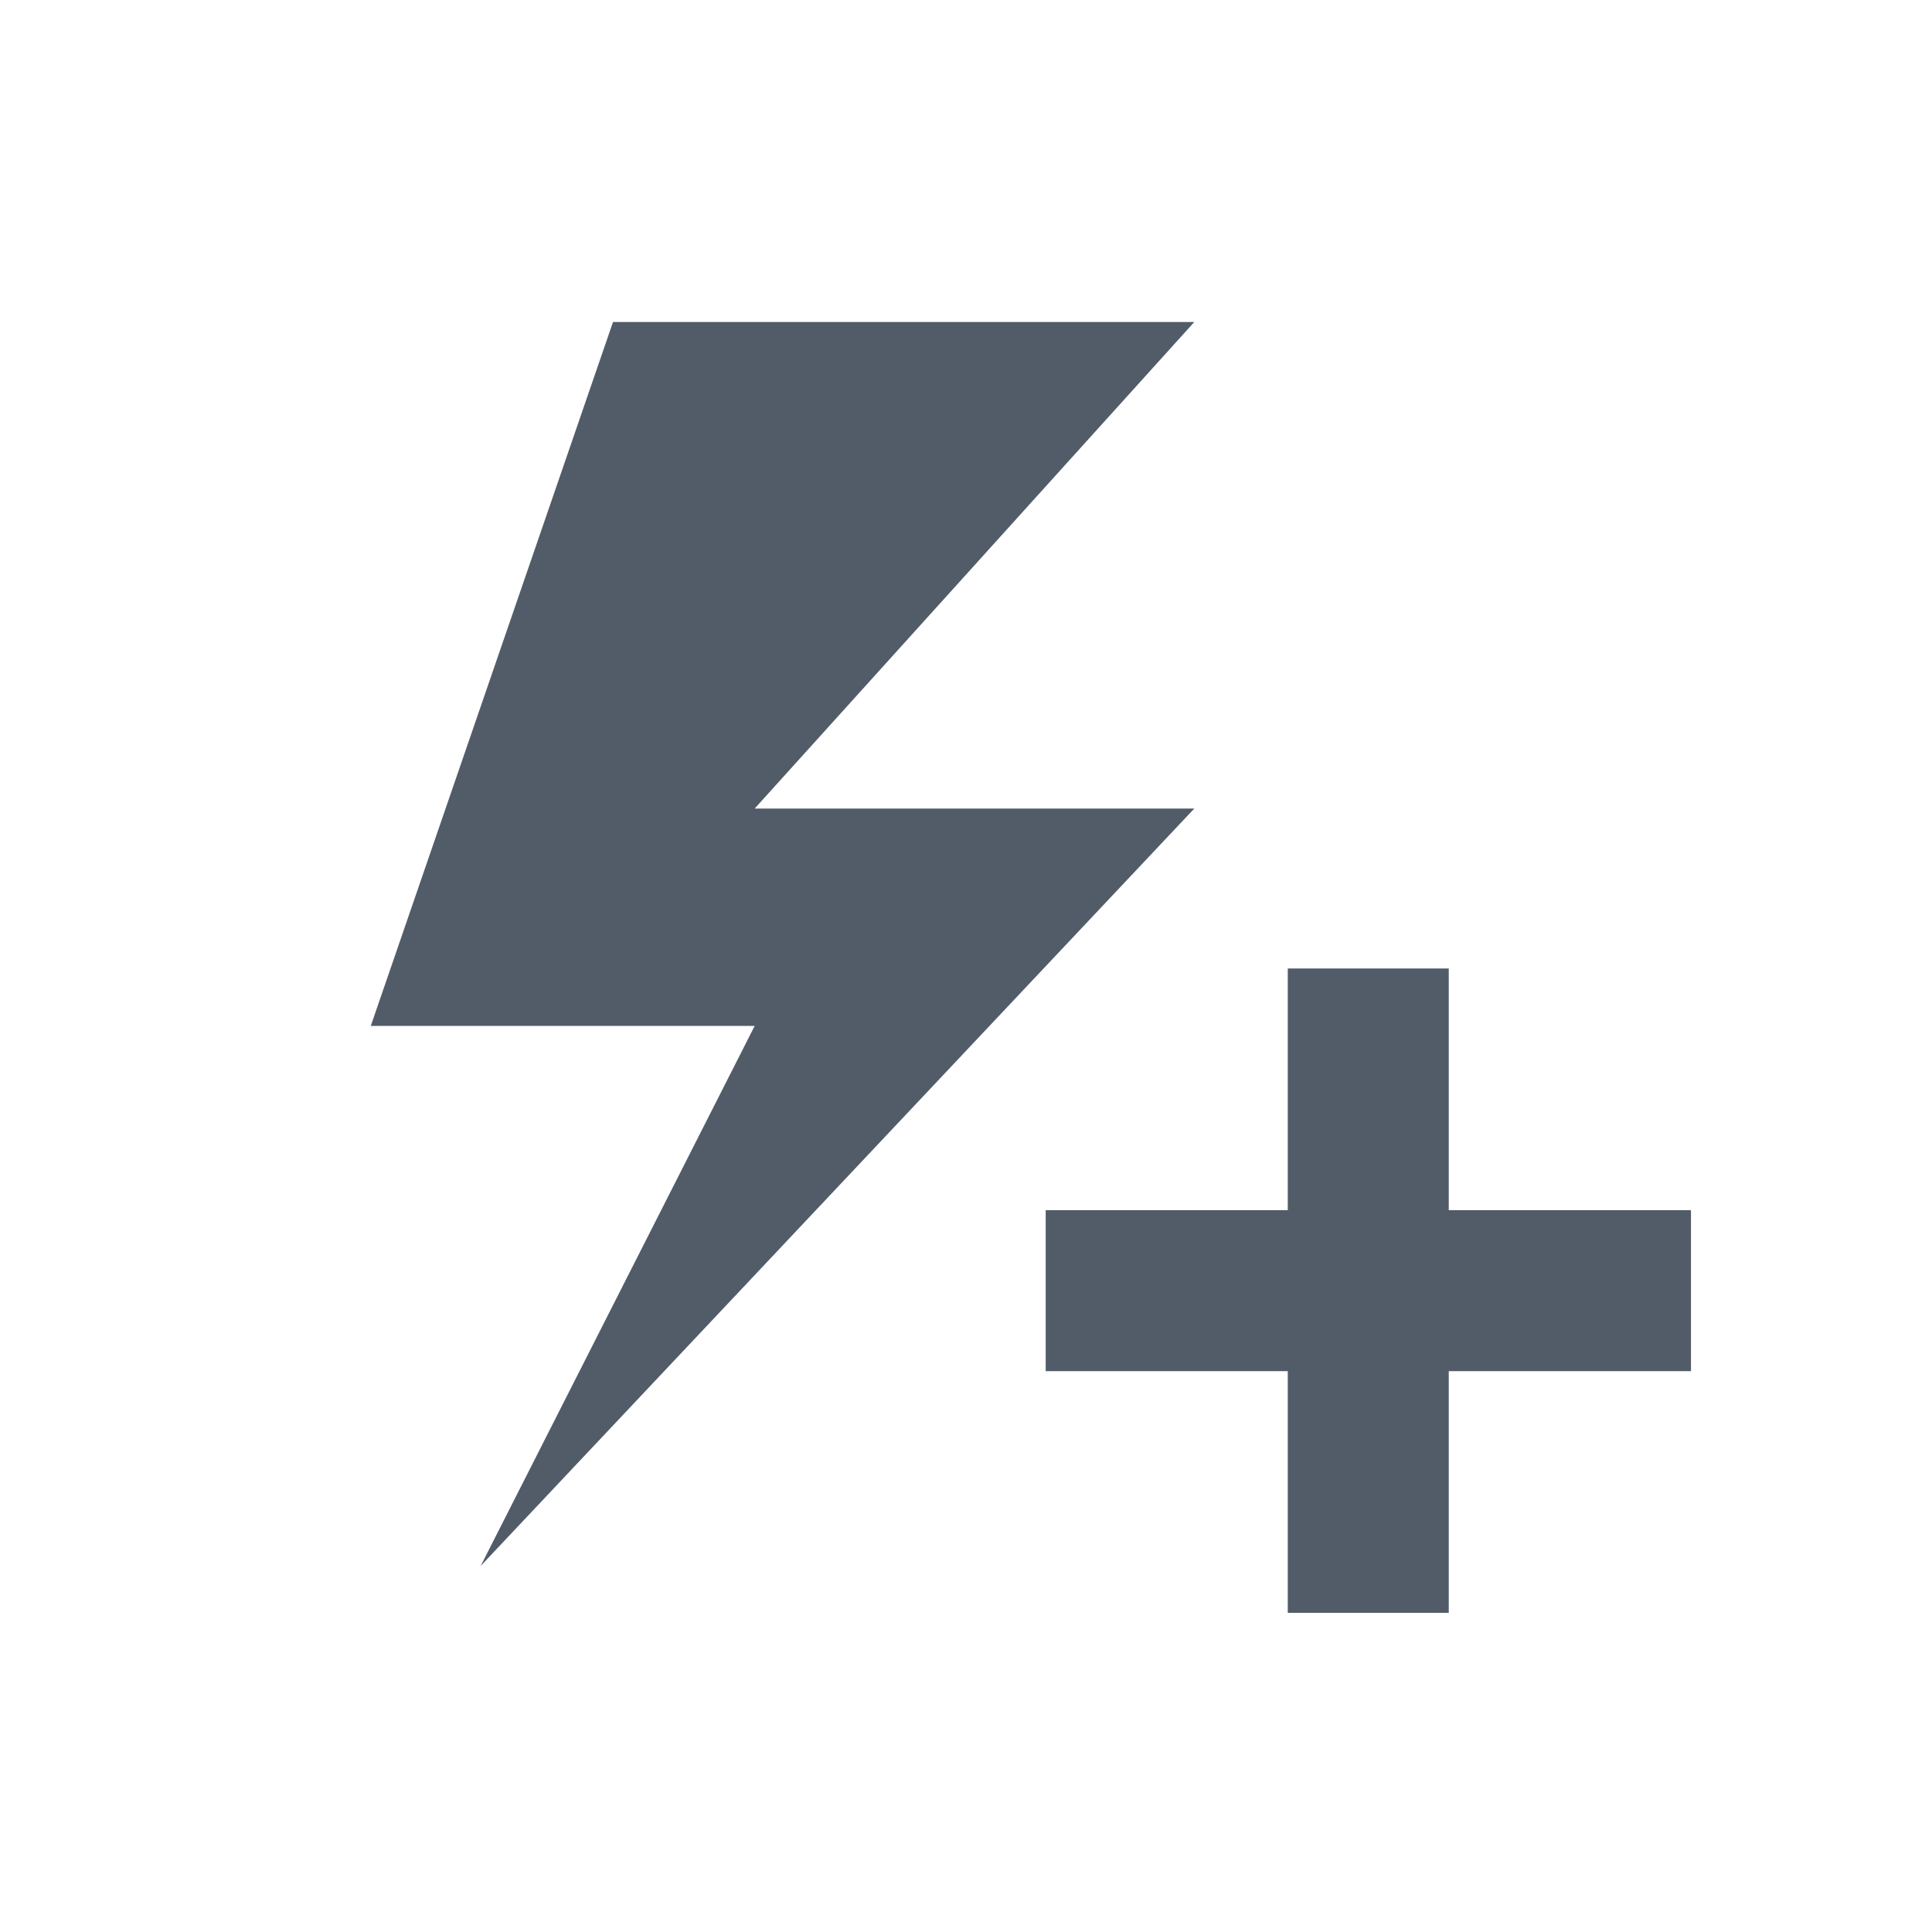
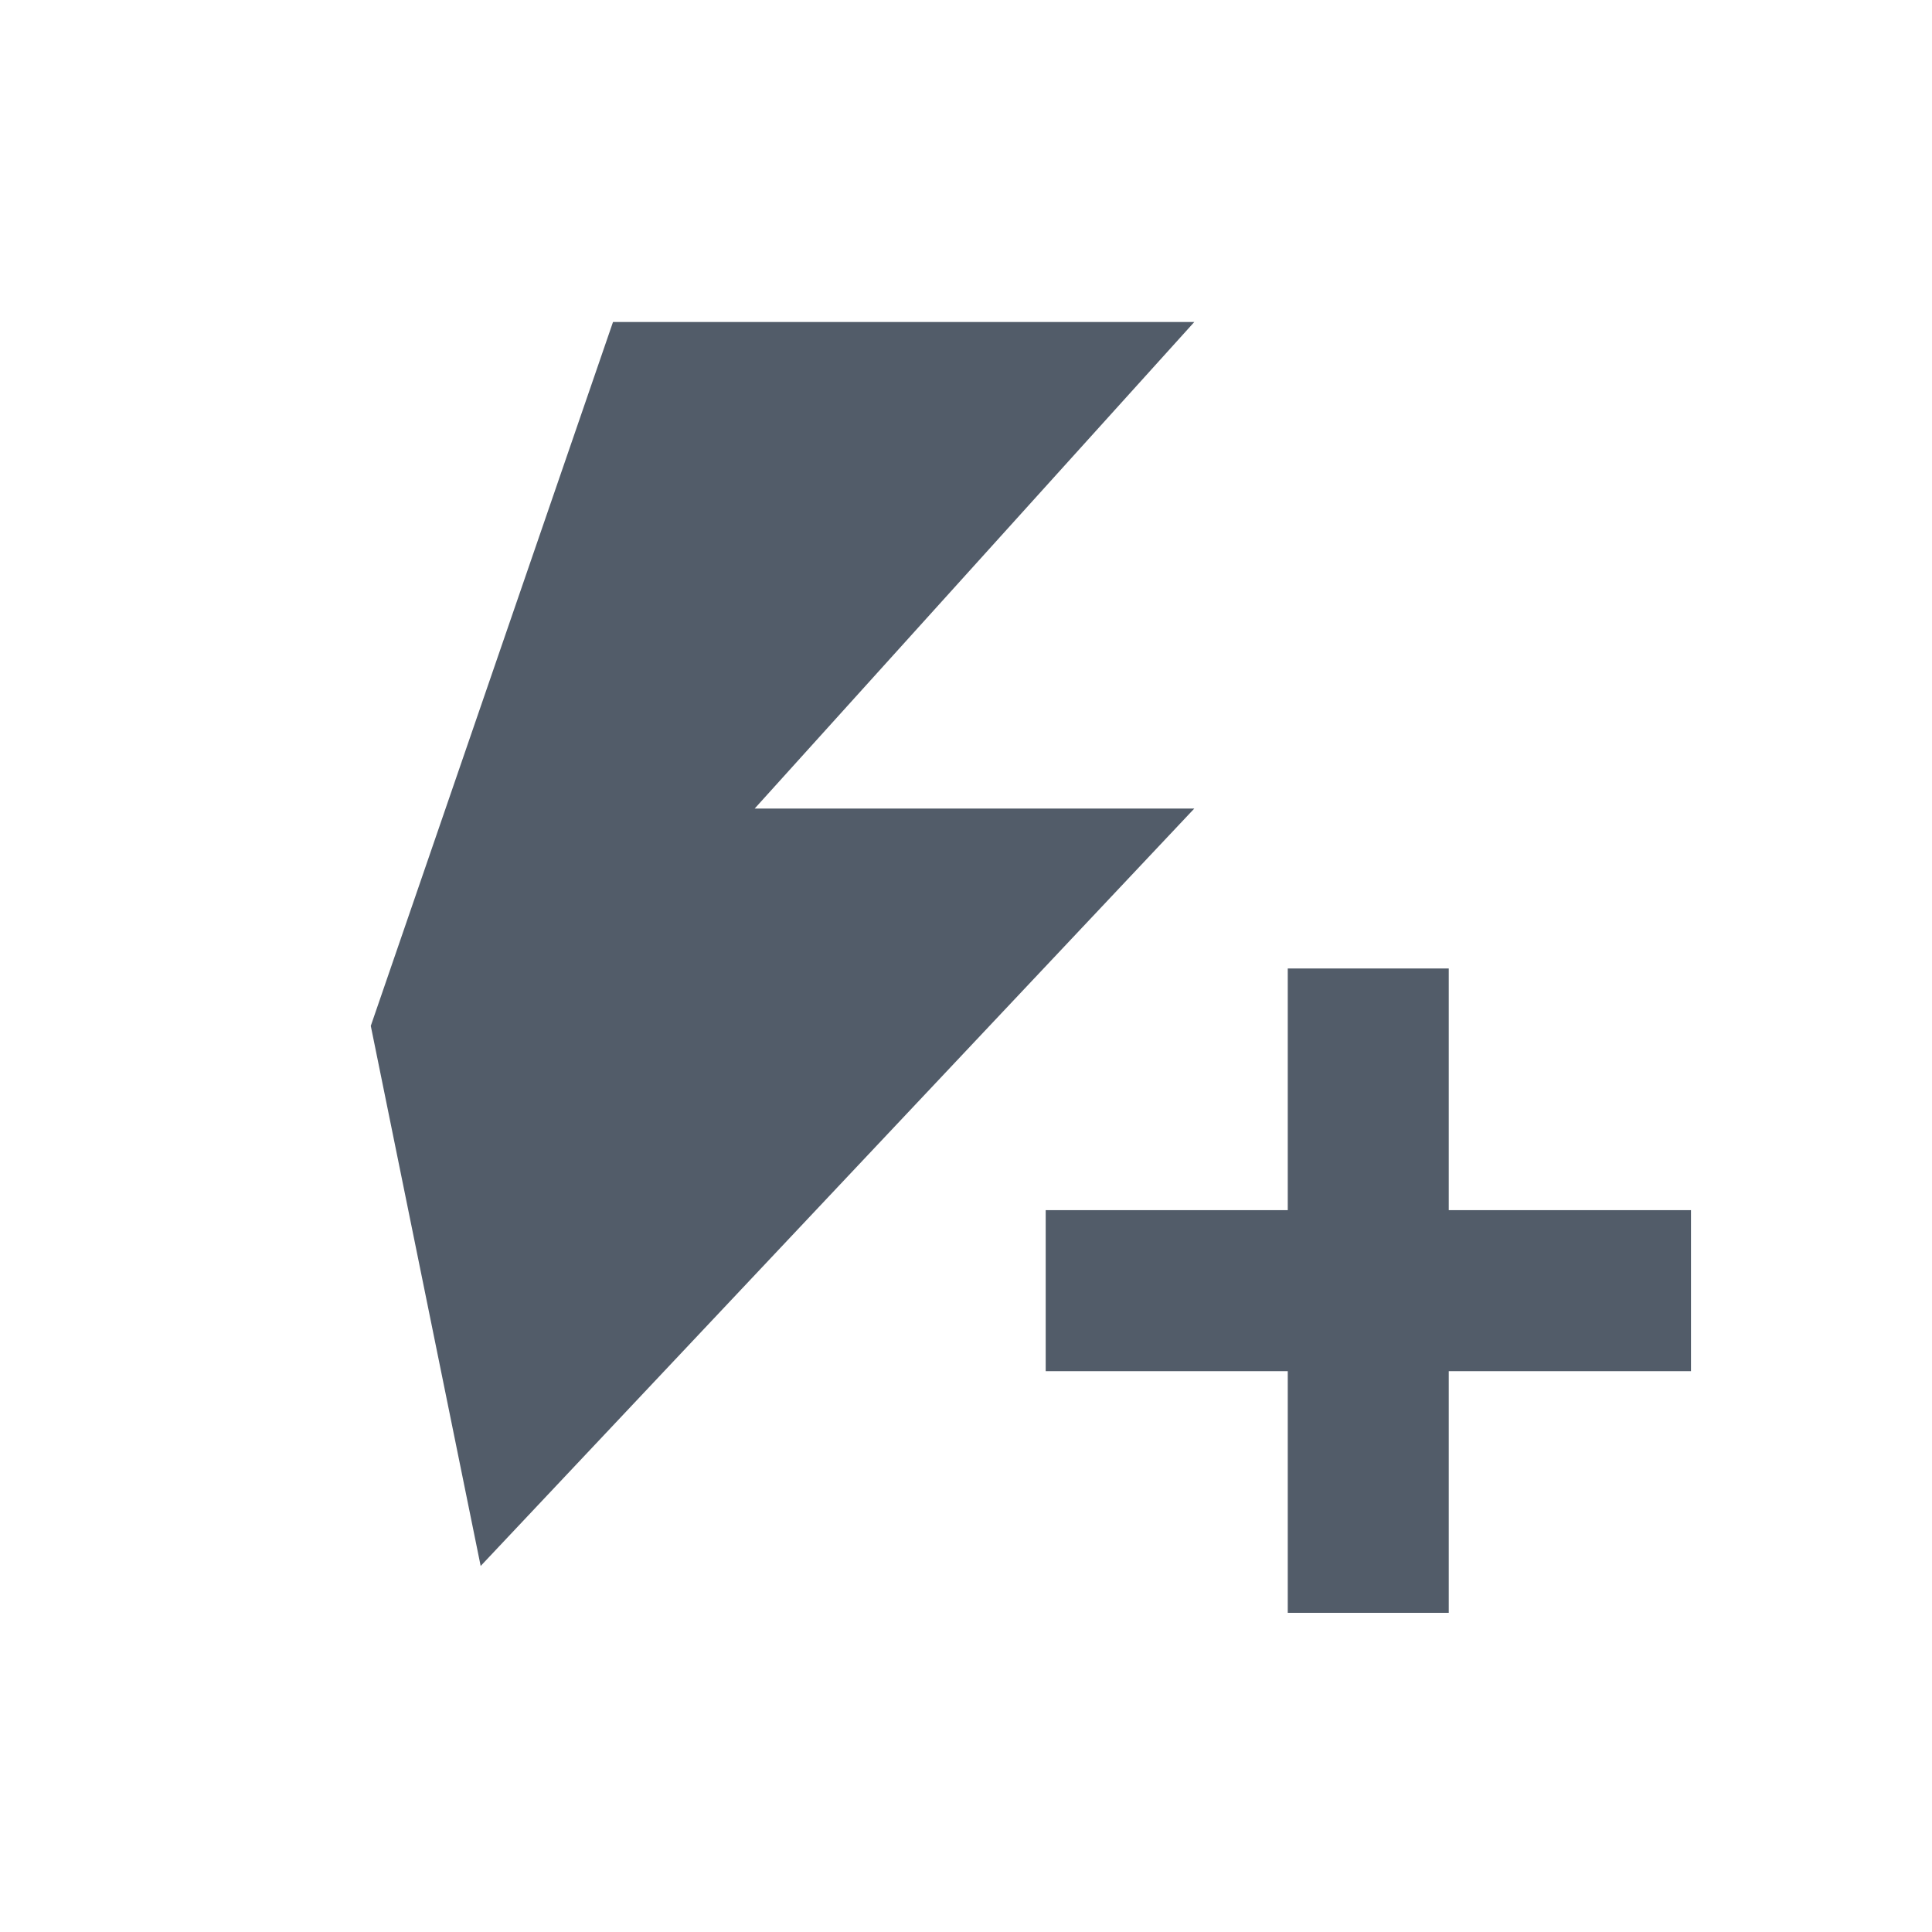
<svg xmlns="http://www.w3.org/2000/svg" width="24" height="24" viewBox="0 0 24 24" fill="none">
-   <path fill-rule="evenodd" clip-rule="evenodd" d="M14.836 4H7.615L4.606 12.744H9.375L5.971 19.453L14.836 10.044H9.375L14.836 4ZM15.997 12.031H17.997V15.033H21.006V17.033H17.997V20.035H15.997V17.033H12.99V15.033H15.997V12.031Z" fill="#525C69" />
+   <path fill-rule="evenodd" clip-rule="evenodd" d="M14.836 4H7.615L4.606 12.744L5.971 19.453L14.836 10.044H9.375L14.836 4ZM15.997 12.031H17.997V15.033H21.006V17.033H17.997V20.035H15.997V17.033H12.99V15.033H15.997V12.031Z" fill="#525C69" />
</svg>